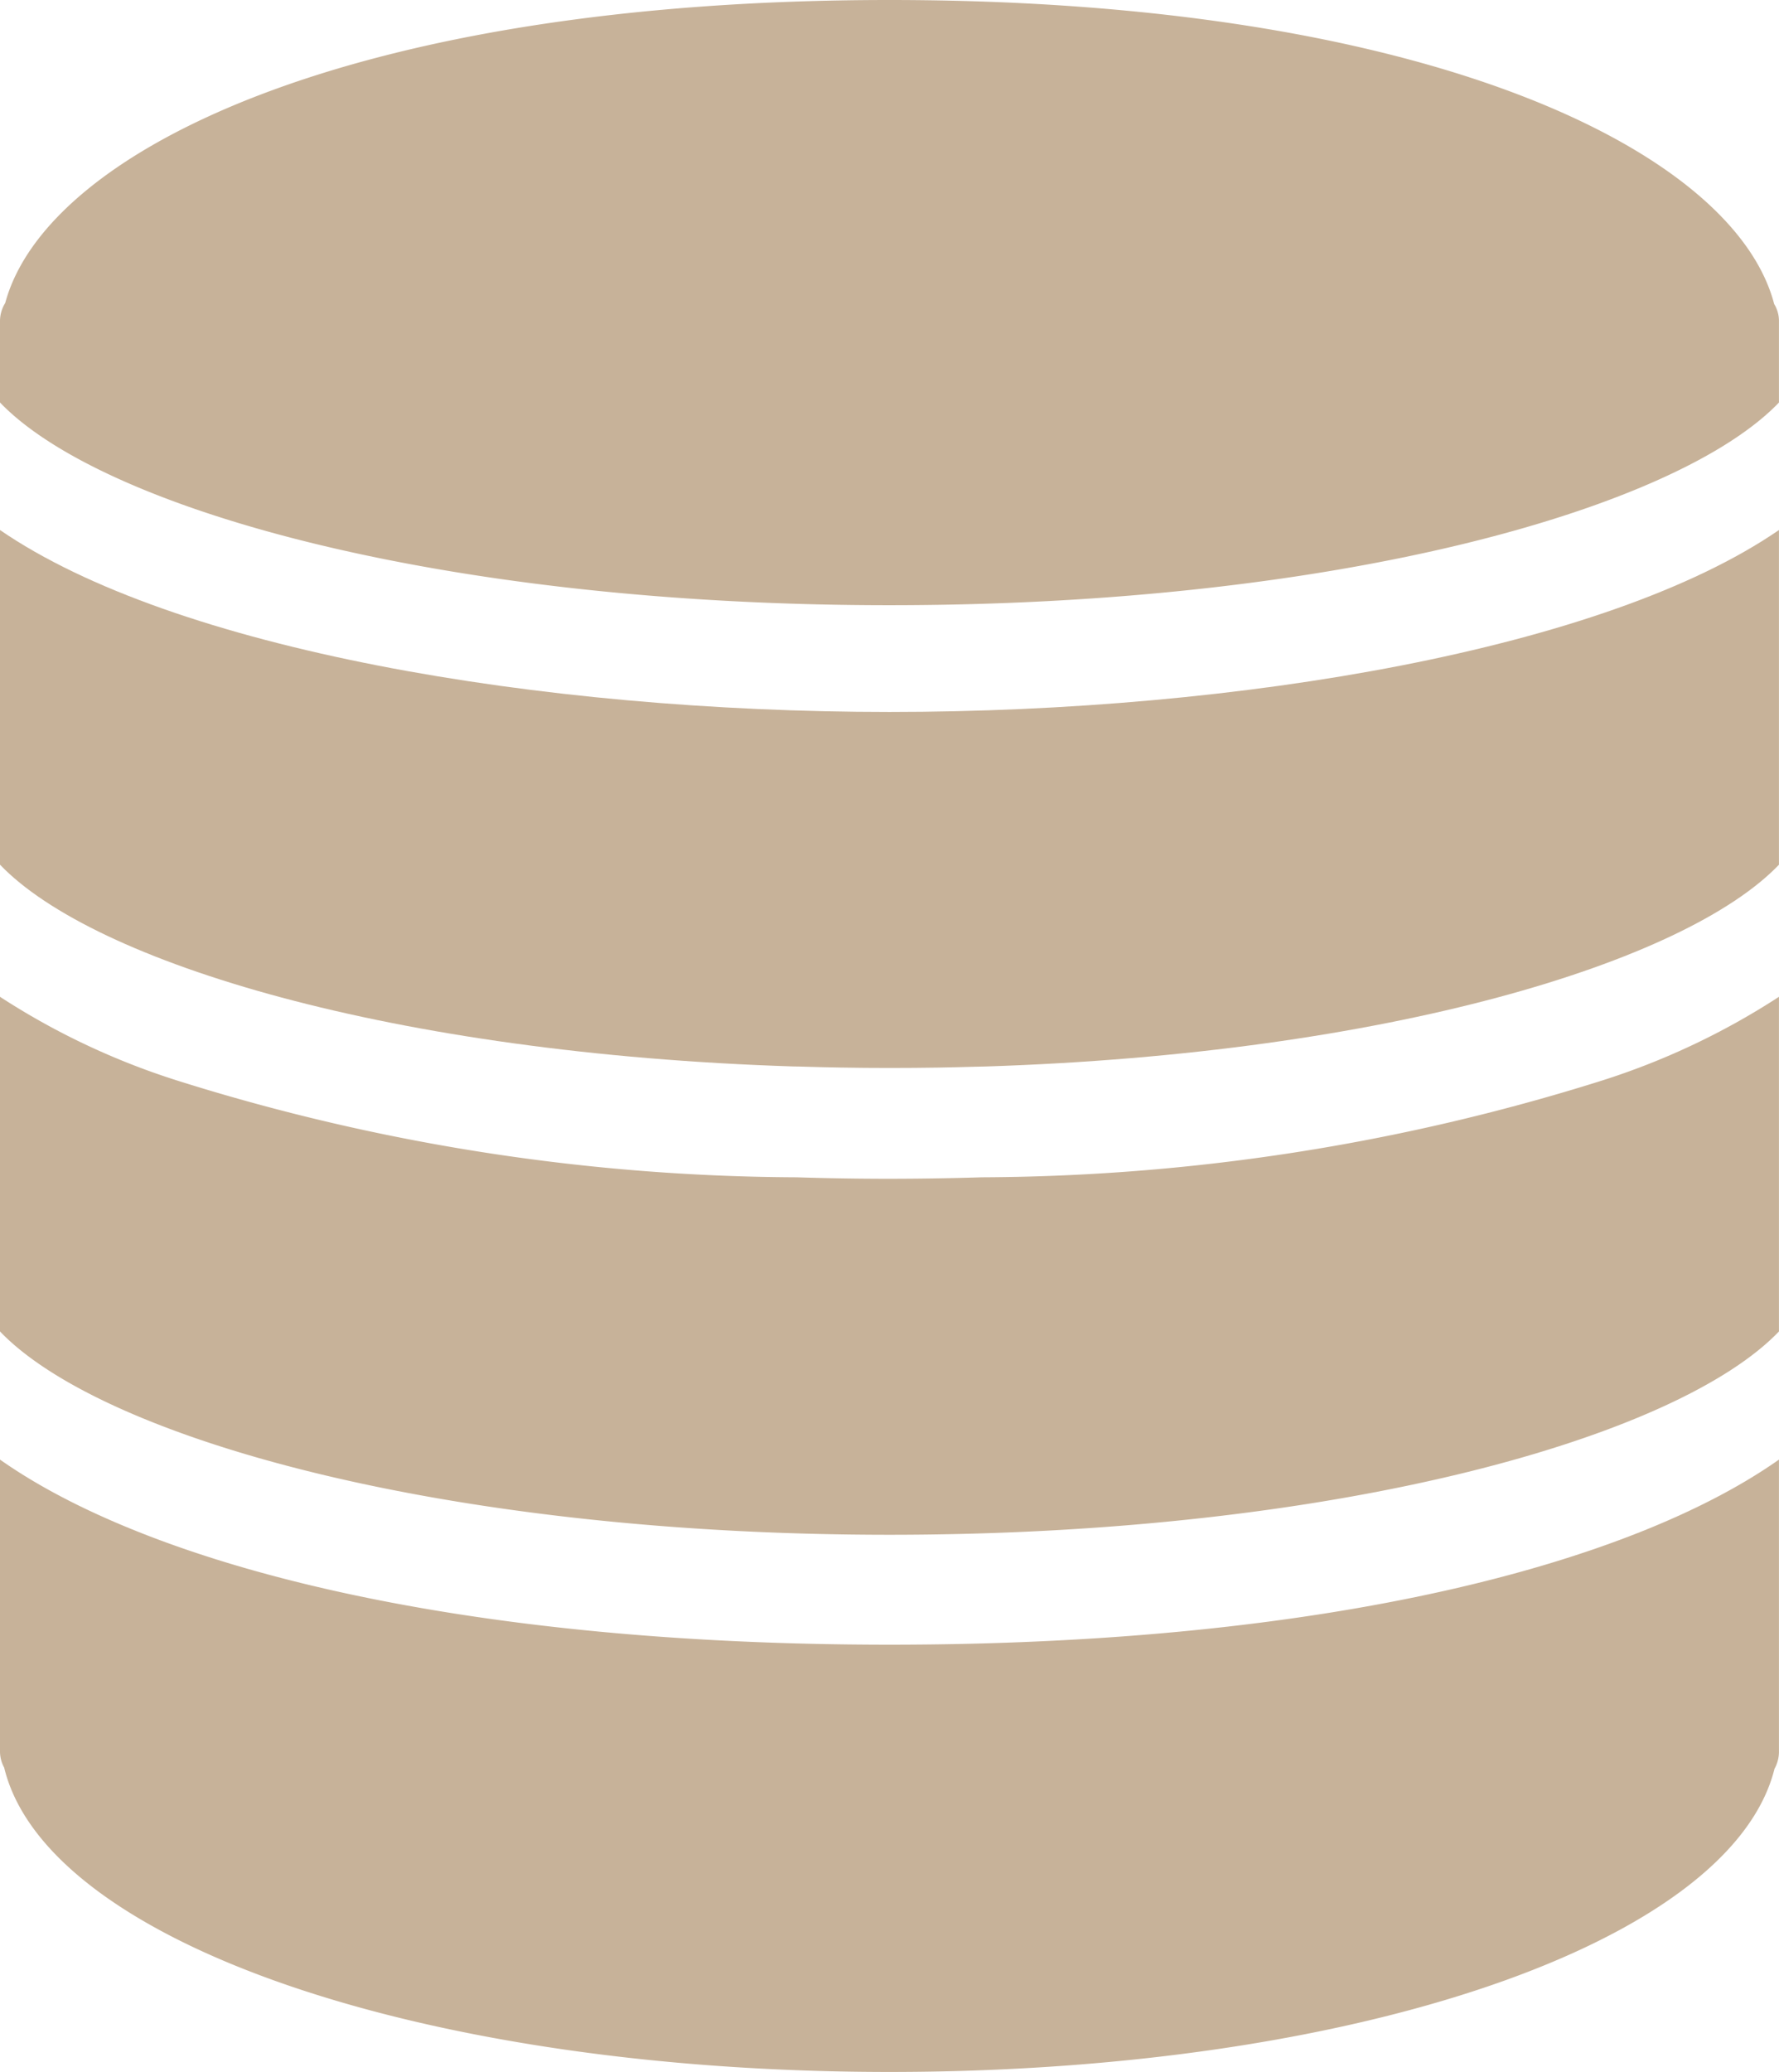
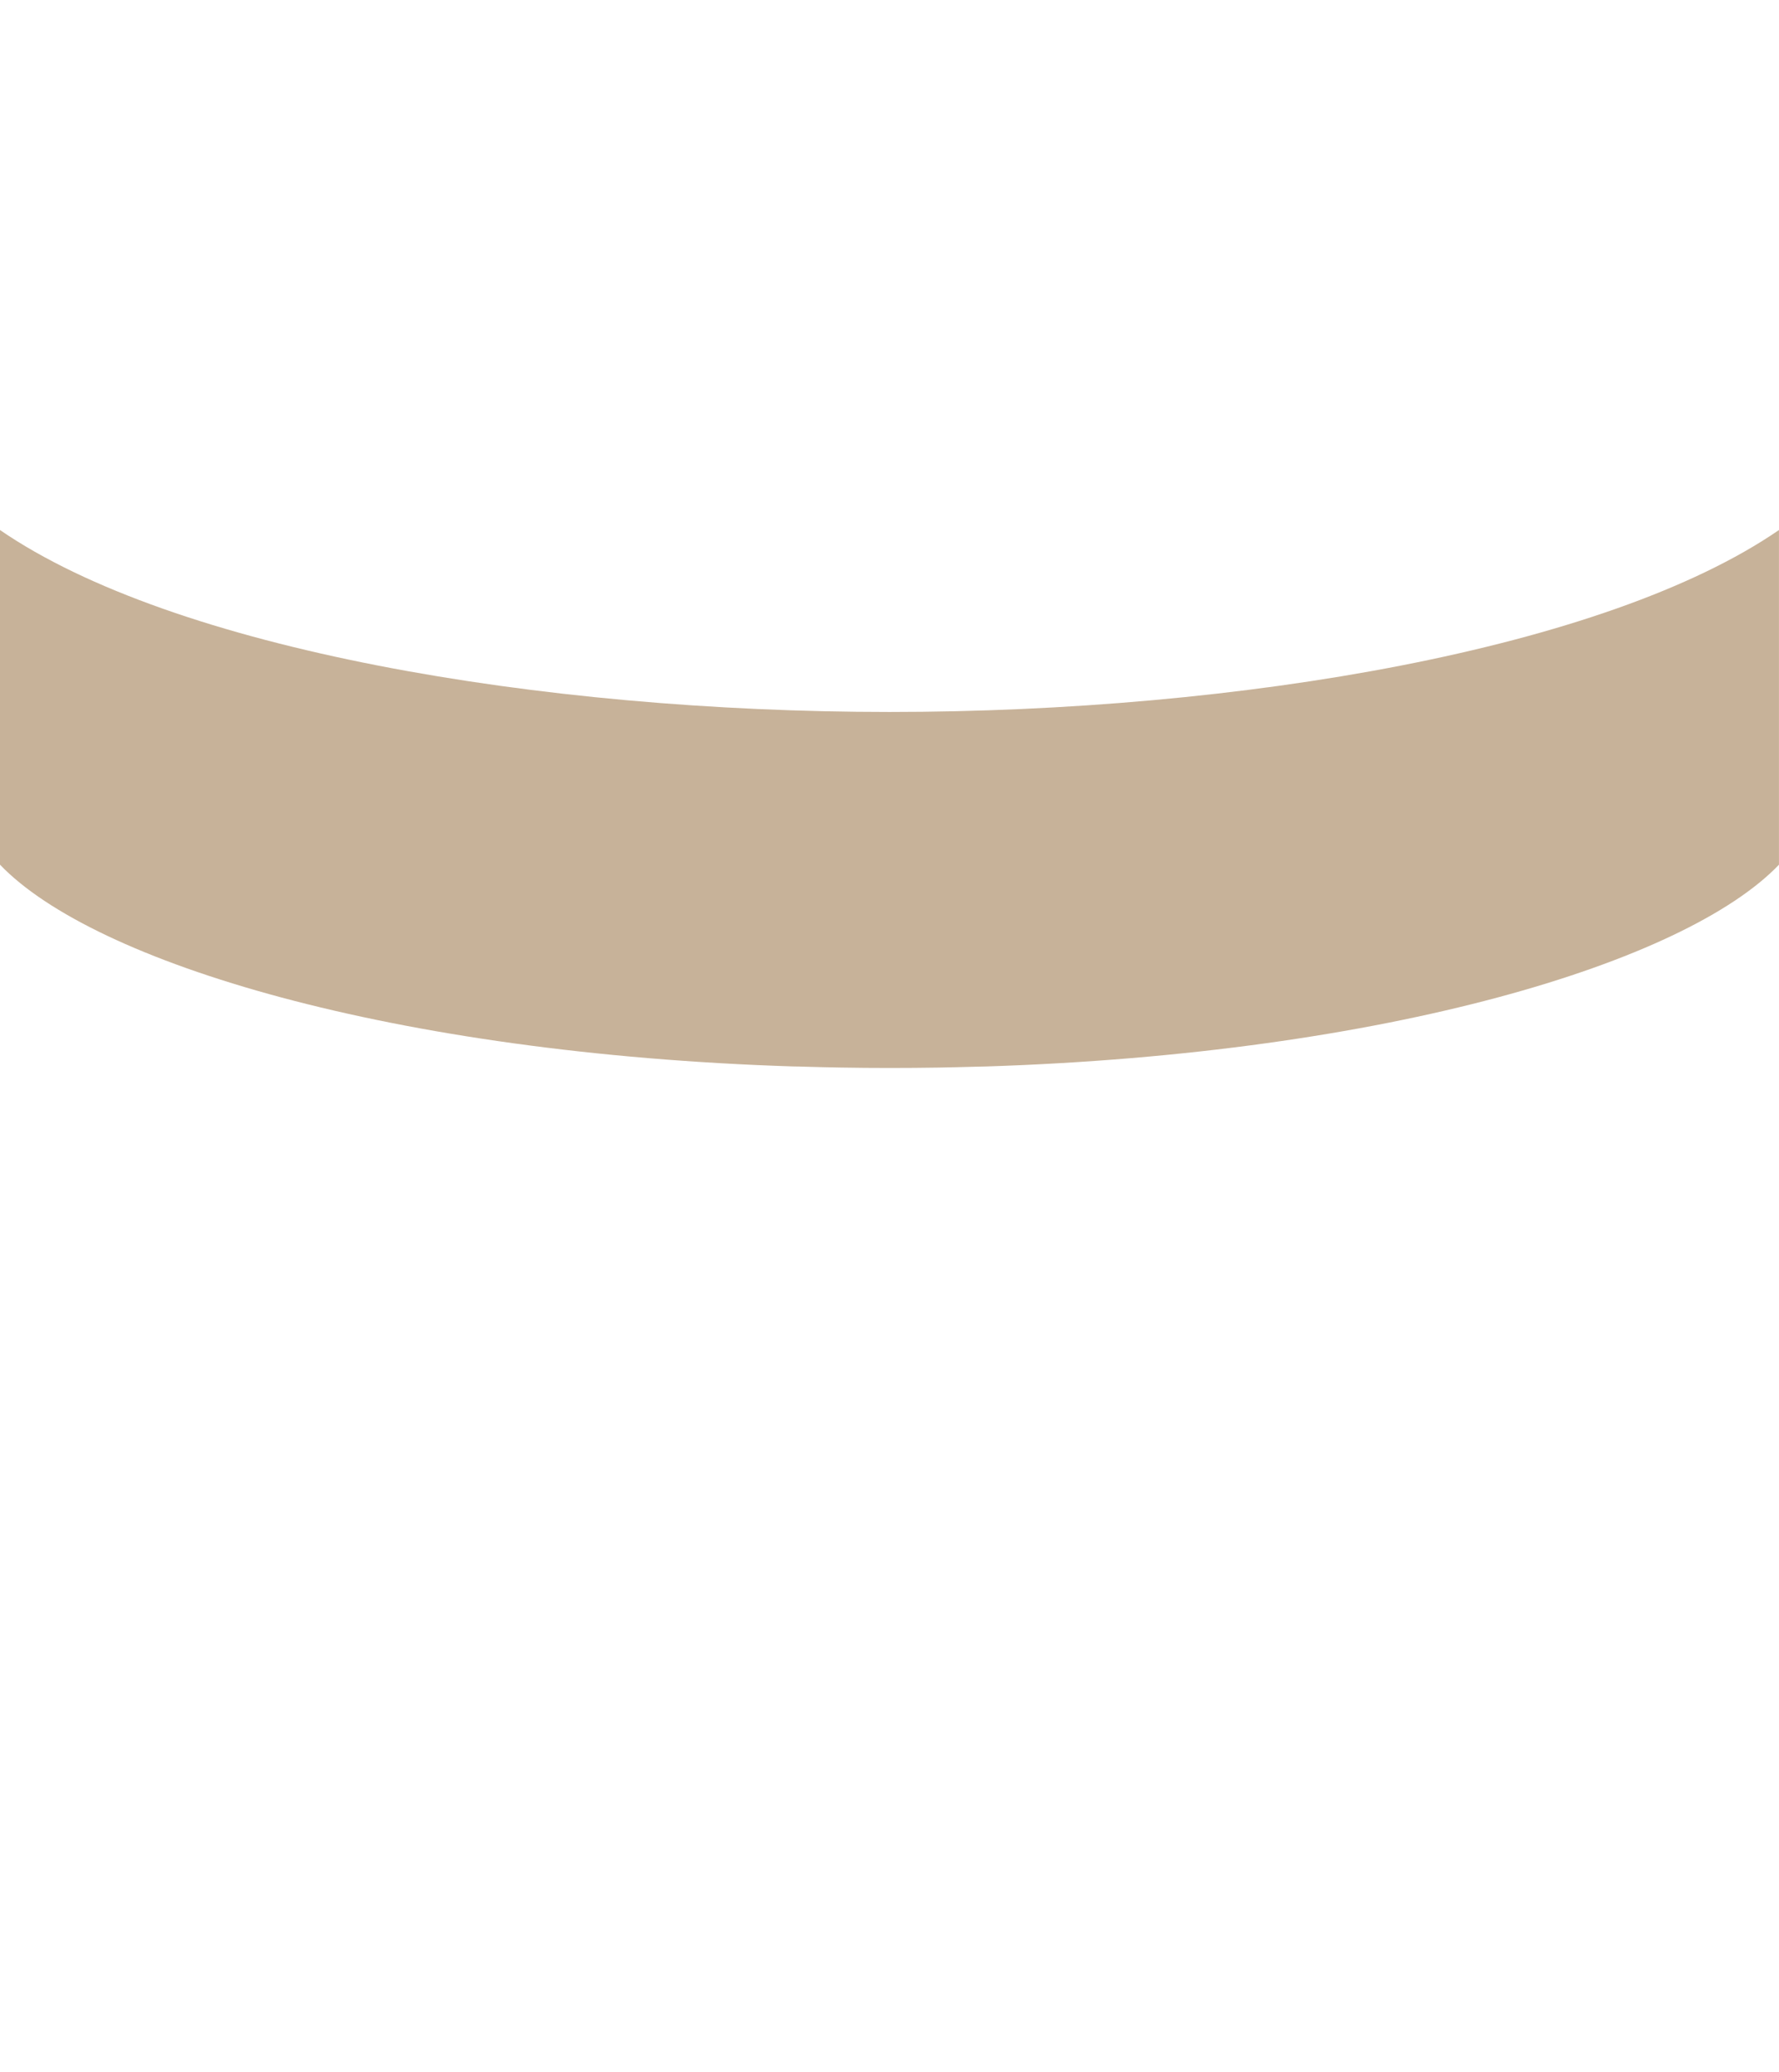
<svg xmlns="http://www.w3.org/2000/svg" viewBox="0 0 50.357 58.615">
  <defs>
    <style>
      .cls-1 {
        fill: #c7b299;
      }
    </style>
  </defs>
  <g id="Gruppe_500" data-name="Gruppe 500" transform="translate(-1300.887 -3930.631)">
-     <path id="Pfad_233" data-name="Pfad 233" class="cls-1" d="M31.9,33.106q-1.314.041-2.625.042c-.875,0-1.754-.014-2.633-.042A59.107,59.107,0,0,1,9.12,30.37,20.583,20.583,0,0,1,4.1,28v9.467c2.866,2.992,12.482,5.752,25.178,5.752s22.312-2.76,25.178-5.752V28A20.632,20.632,0,0,1,49.4,30.384,59.212,59.212,0,0,1,31.9,33.106Z" transform="translate(1296.787 3930.83)" />
    <path id="Pfad_234" data-name="Pfad 234" class="cls-1" d="M4.1,14.889v9.467C6.757,27.13,15.212,29.7,26.545,30.064c.116,0,.235.005.351.008.328.009.656.018.989.023q.69.012,1.393.012t1.393-.011c.332-.005.661-.014.989-.023l.351-.008C43.345,29.7,51.8,27.13,54.456,24.357V14.889c-4.9,3.367-15.264,5.147-25.178,5.147S9,18.256,4.1,14.889Z" transform="translate(1296.787 3930.736)" />
-     <path id="Pfad_235" data-name="Pfad 235" class="cls-1" d="M54.32,8.6C53.19,4.271,44.5,0,29.278,0,14.094,0,5.413,4.25,4.248,8.571a.978.978,0,0,0-.148.493v2.322c2.857,2.982,12.4,5.735,25.178,5.735S51.6,14.369,54.456,11.387V9.064A.927.927,0,0,0,54.32,8.6Z" transform="translate(1296.787 3930.631)" />
-     <path id="Pfad_236" data-name="Pfad 236" class="cls-1" d="M4.1,41v8.259a.947.947,0,0,0,.118.454c1.189,4.93,11.831,8.61,25.06,8.61,13.2,0,23.824-3.665,25.052-8.577a1,1,0,0,0,.126-.487V41c-4.164,2.932-12.745,5.236-25.178,5.236S8.263,43.932,4.1,41Z" transform="translate(1296.787 3930.922)" />
  </g>
</svg>